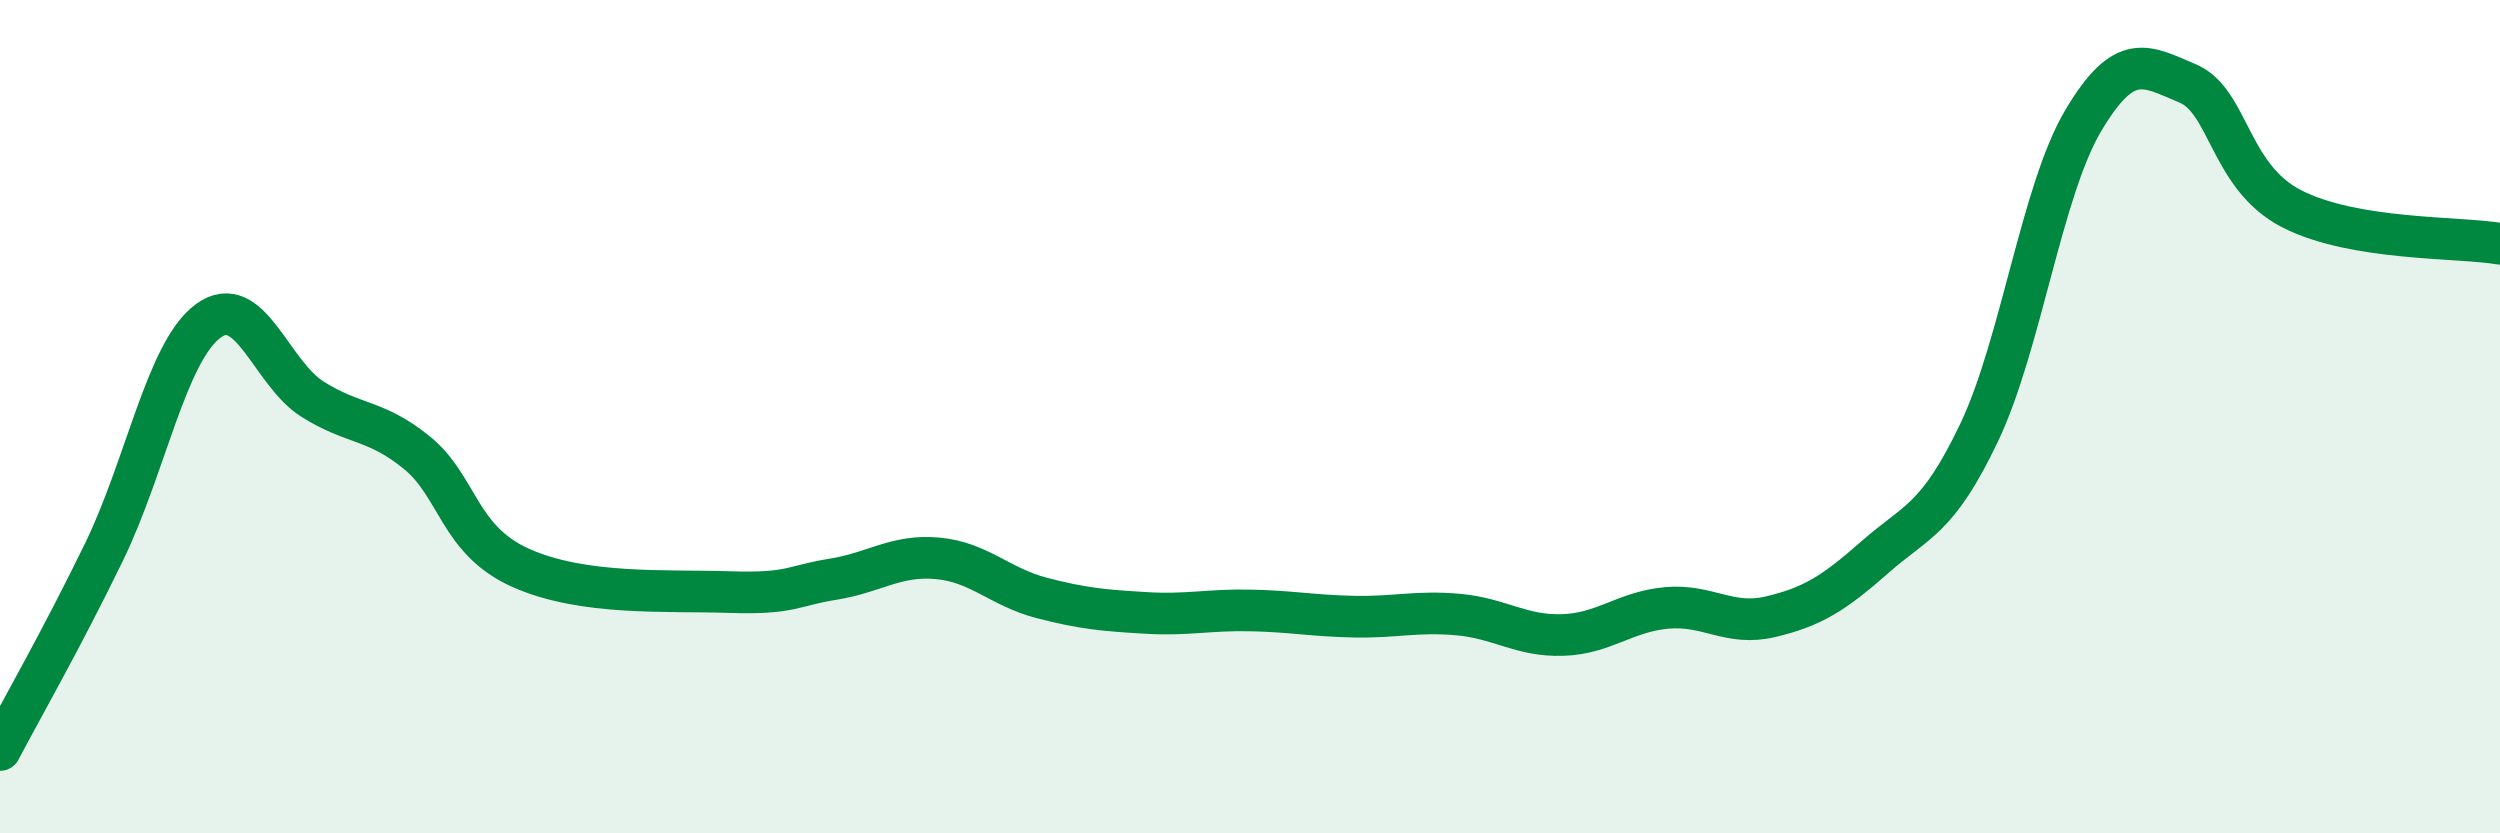
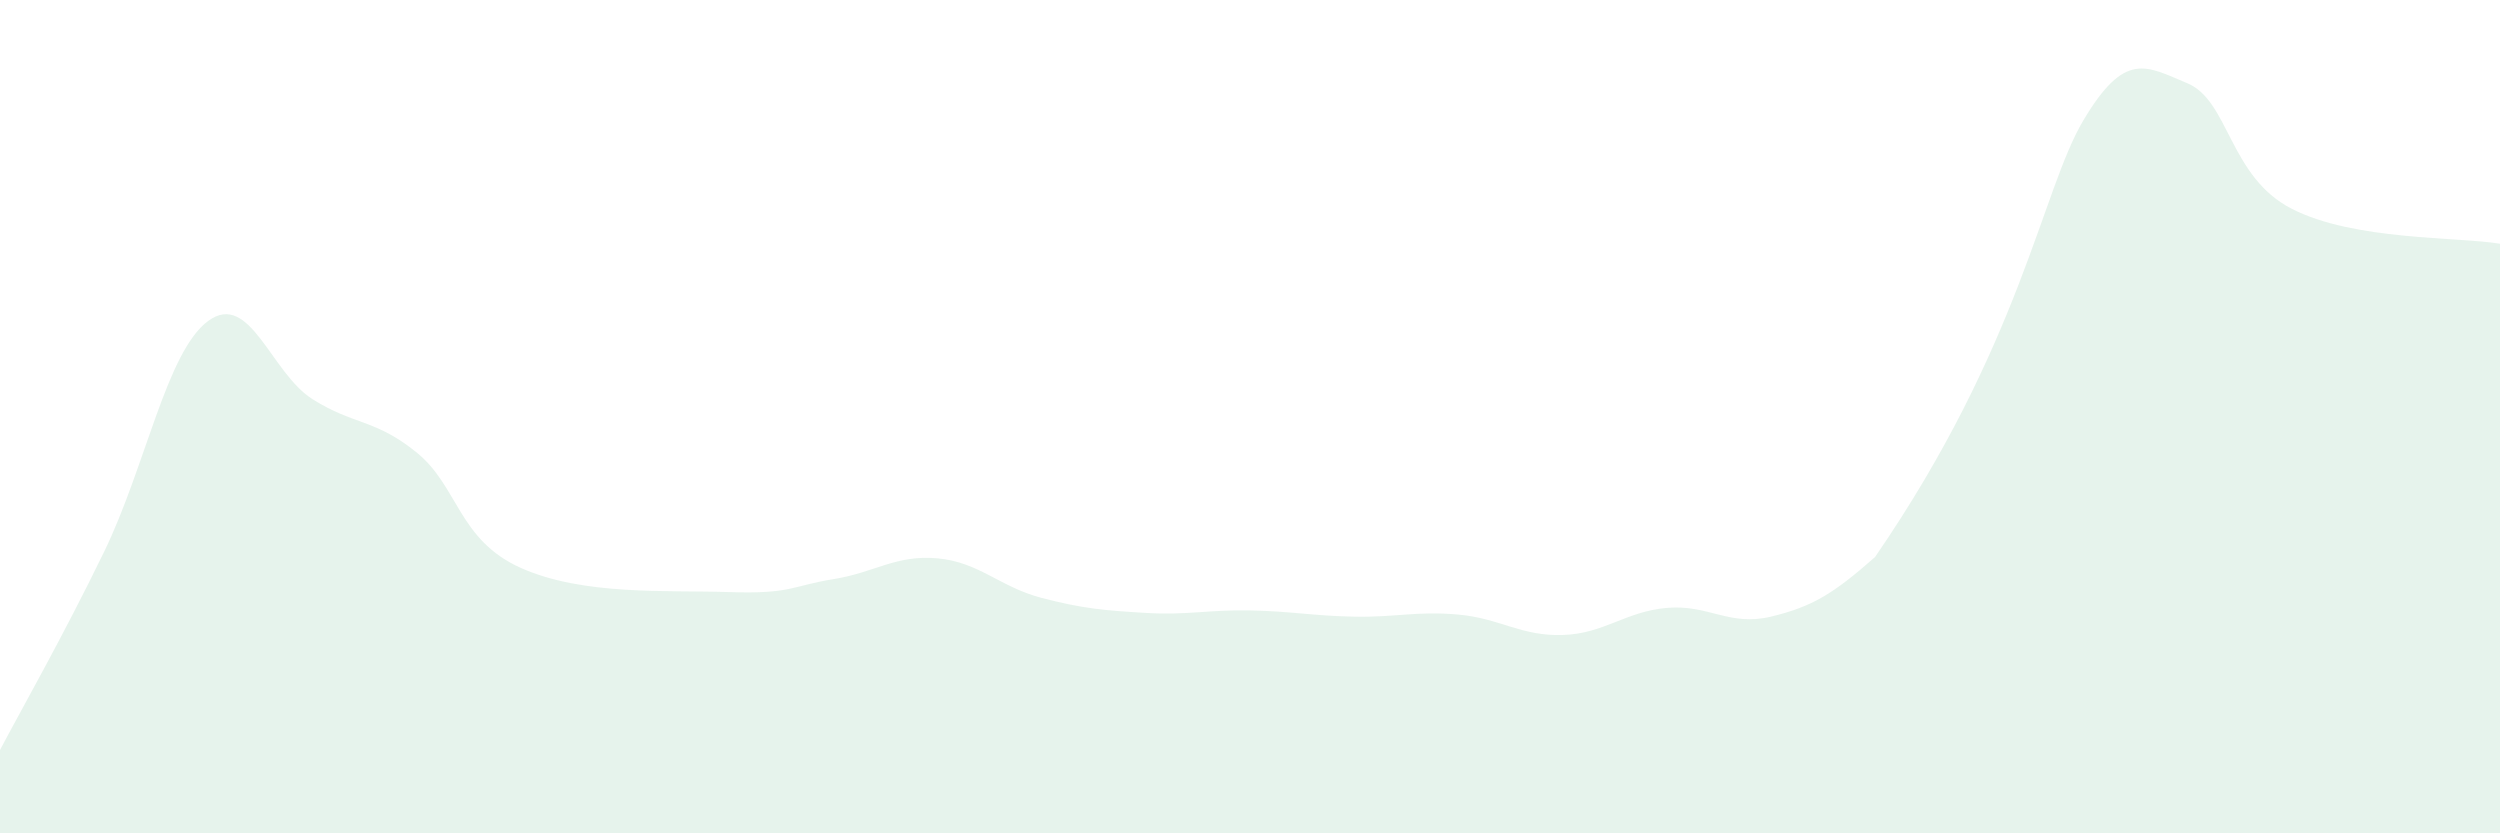
<svg xmlns="http://www.w3.org/2000/svg" width="60" height="20" viewBox="0 0 60 20">
-   <path d="M 0,18 C 0.5,17.05 1.5,15.3 2.5,13.24 C 3.5,11.18 4,8.43 5,7.7 C 6,6.97 6.5,8.95 7.5,9.58 C 8.5,10.21 9,10.05 10,10.86 C 11,11.67 11,12.96 12.5,13.63 C 14,14.3 16,14.16 17.5,14.21 C 19,14.26 19,14.06 20,13.9 C 21,13.74 21.5,13.31 22.5,13.4 C 23.5,13.49 24,14.09 25,14.35 C 26,14.61 26.5,14.65 27.5,14.71 C 28.5,14.77 29,14.63 30,14.65 C 31,14.67 31.5,14.78 32.5,14.8 C 33.5,14.82 34,14.66 35,14.75 C 36,14.84 36.5,15.27 37.5,15.24 C 38.5,15.21 39,14.68 40,14.59 C 41,14.5 41.5,15.04 42.5,14.8 C 43.5,14.56 44,14.25 45,13.37 C 46,12.49 46.5,12.48 47.5,10.38 C 48.5,8.28 49,4.57 50,2.89 C 51,1.21 51.5,1.58 52.5,2 C 53.5,2.42 53.5,4.24 55,5.01 C 56.5,5.78 59,5.68 60,5.85L60 20L0 20Z" fill="#008740" opacity="0.1" stroke-linecap="round" stroke-linejoin="round" />
-   <path d="M 0,18 C 0.5,17.05 1.5,15.3 2.5,13.24 C 3.5,11.18 4,8.43 5,7.7 C 6,6.97 6.5,8.95 7.5,9.58 C 8.5,10.21 9,10.05 10,10.86 C 11,11.67 11,12.96 12.5,13.63 C 14,14.3 16,14.16 17.5,14.21 C 19,14.26 19,14.06 20,13.9 C 21,13.74 21.5,13.31 22.5,13.4 C 23.5,13.49 24,14.09 25,14.35 C 26,14.61 26.5,14.65 27.5,14.71 C 28.5,14.77 29,14.63 30,14.65 C 31,14.67 31.5,14.78 32.5,14.8 C 33.5,14.82 34,14.66 35,14.75 C 36,14.84 36.5,15.27 37.5,15.24 C 38.5,15.21 39,14.68 40,14.59 C 41,14.5 41.5,15.04 42.5,14.8 C 43.5,14.56 44,14.25 45,13.37 C 46,12.49 46.5,12.48 47.5,10.38 C 48.5,8.28 49,4.57 50,2.89 C 51,1.21 51.5,1.58 52.5,2 C 53.5,2.42 53.5,4.24 55,5.01 C 56.5,5.78 59,5.68 60,5.85" stroke="#008740" stroke-width="1" fill="none" stroke-linecap="round" stroke-linejoin="round" />
+   <path d="M 0,18 C 0.5,17.05 1.5,15.3 2.5,13.24 C 3.5,11.18 4,8.43 5,7.7 C 6,6.97 6.5,8.95 7.5,9.58 C 8.5,10.21 9,10.05 10,10.86 C 11,11.67 11,12.96 12.5,13.63 C 14,14.3 16,14.16 17.5,14.21 C 19,14.26 19,14.06 20,13.9 C 21,13.74 21.5,13.31 22.5,13.4 C 23.5,13.49 24,14.09 25,14.35 C 26,14.61 26.5,14.65 27.5,14.71 C 28.5,14.77 29,14.63 30,14.65 C 31,14.67 31.5,14.78 32.5,14.8 C 33.5,14.82 34,14.66 35,14.75 C 36,14.84 36.5,15.27 37.5,15.24 C 38.5,15.21 39,14.68 40,14.59 C 41,14.5 41.5,15.04 42.5,14.8 C 43.5,14.56 44,14.25 45,13.37 C 48.5,8.28 49,4.57 50,2.89 C 51,1.21 51.5,1.58 52.5,2 C 53.5,2.42 53.5,4.24 55,5.01 C 56.5,5.78 59,5.68 60,5.85L60 20L0 20Z" fill="#008740" opacity="0.1" stroke-linecap="round" stroke-linejoin="round" />
</svg>